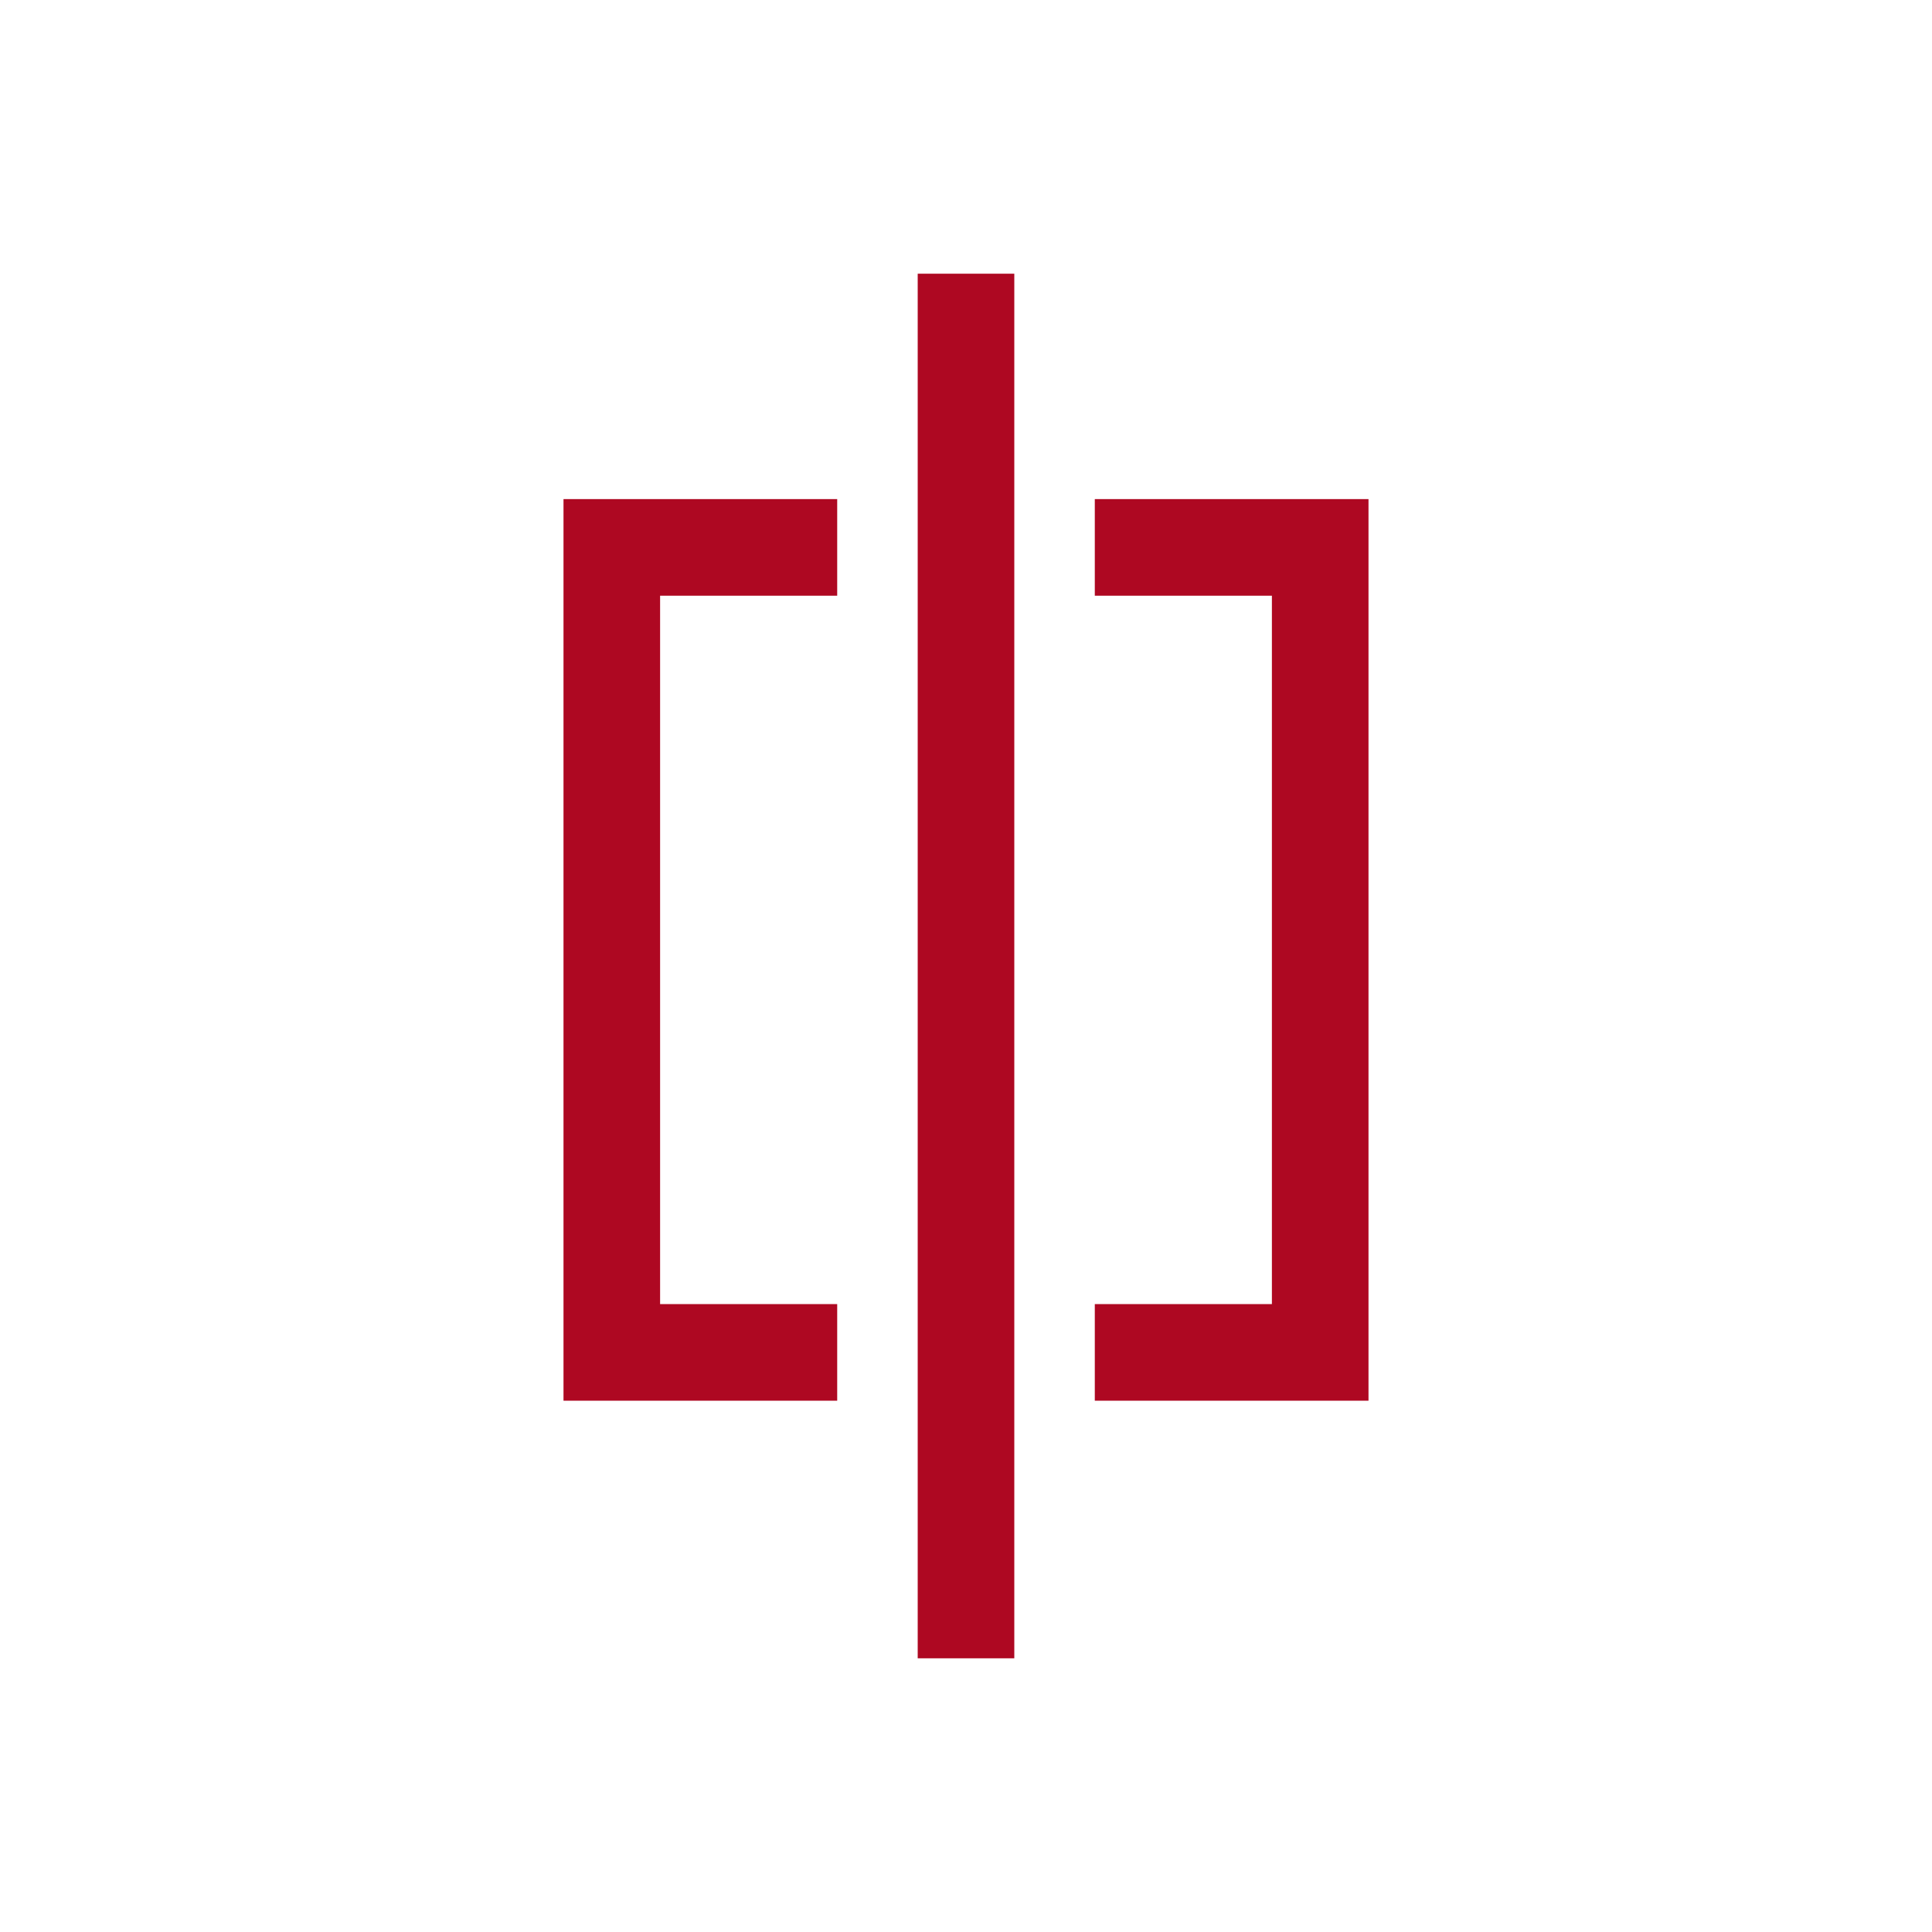
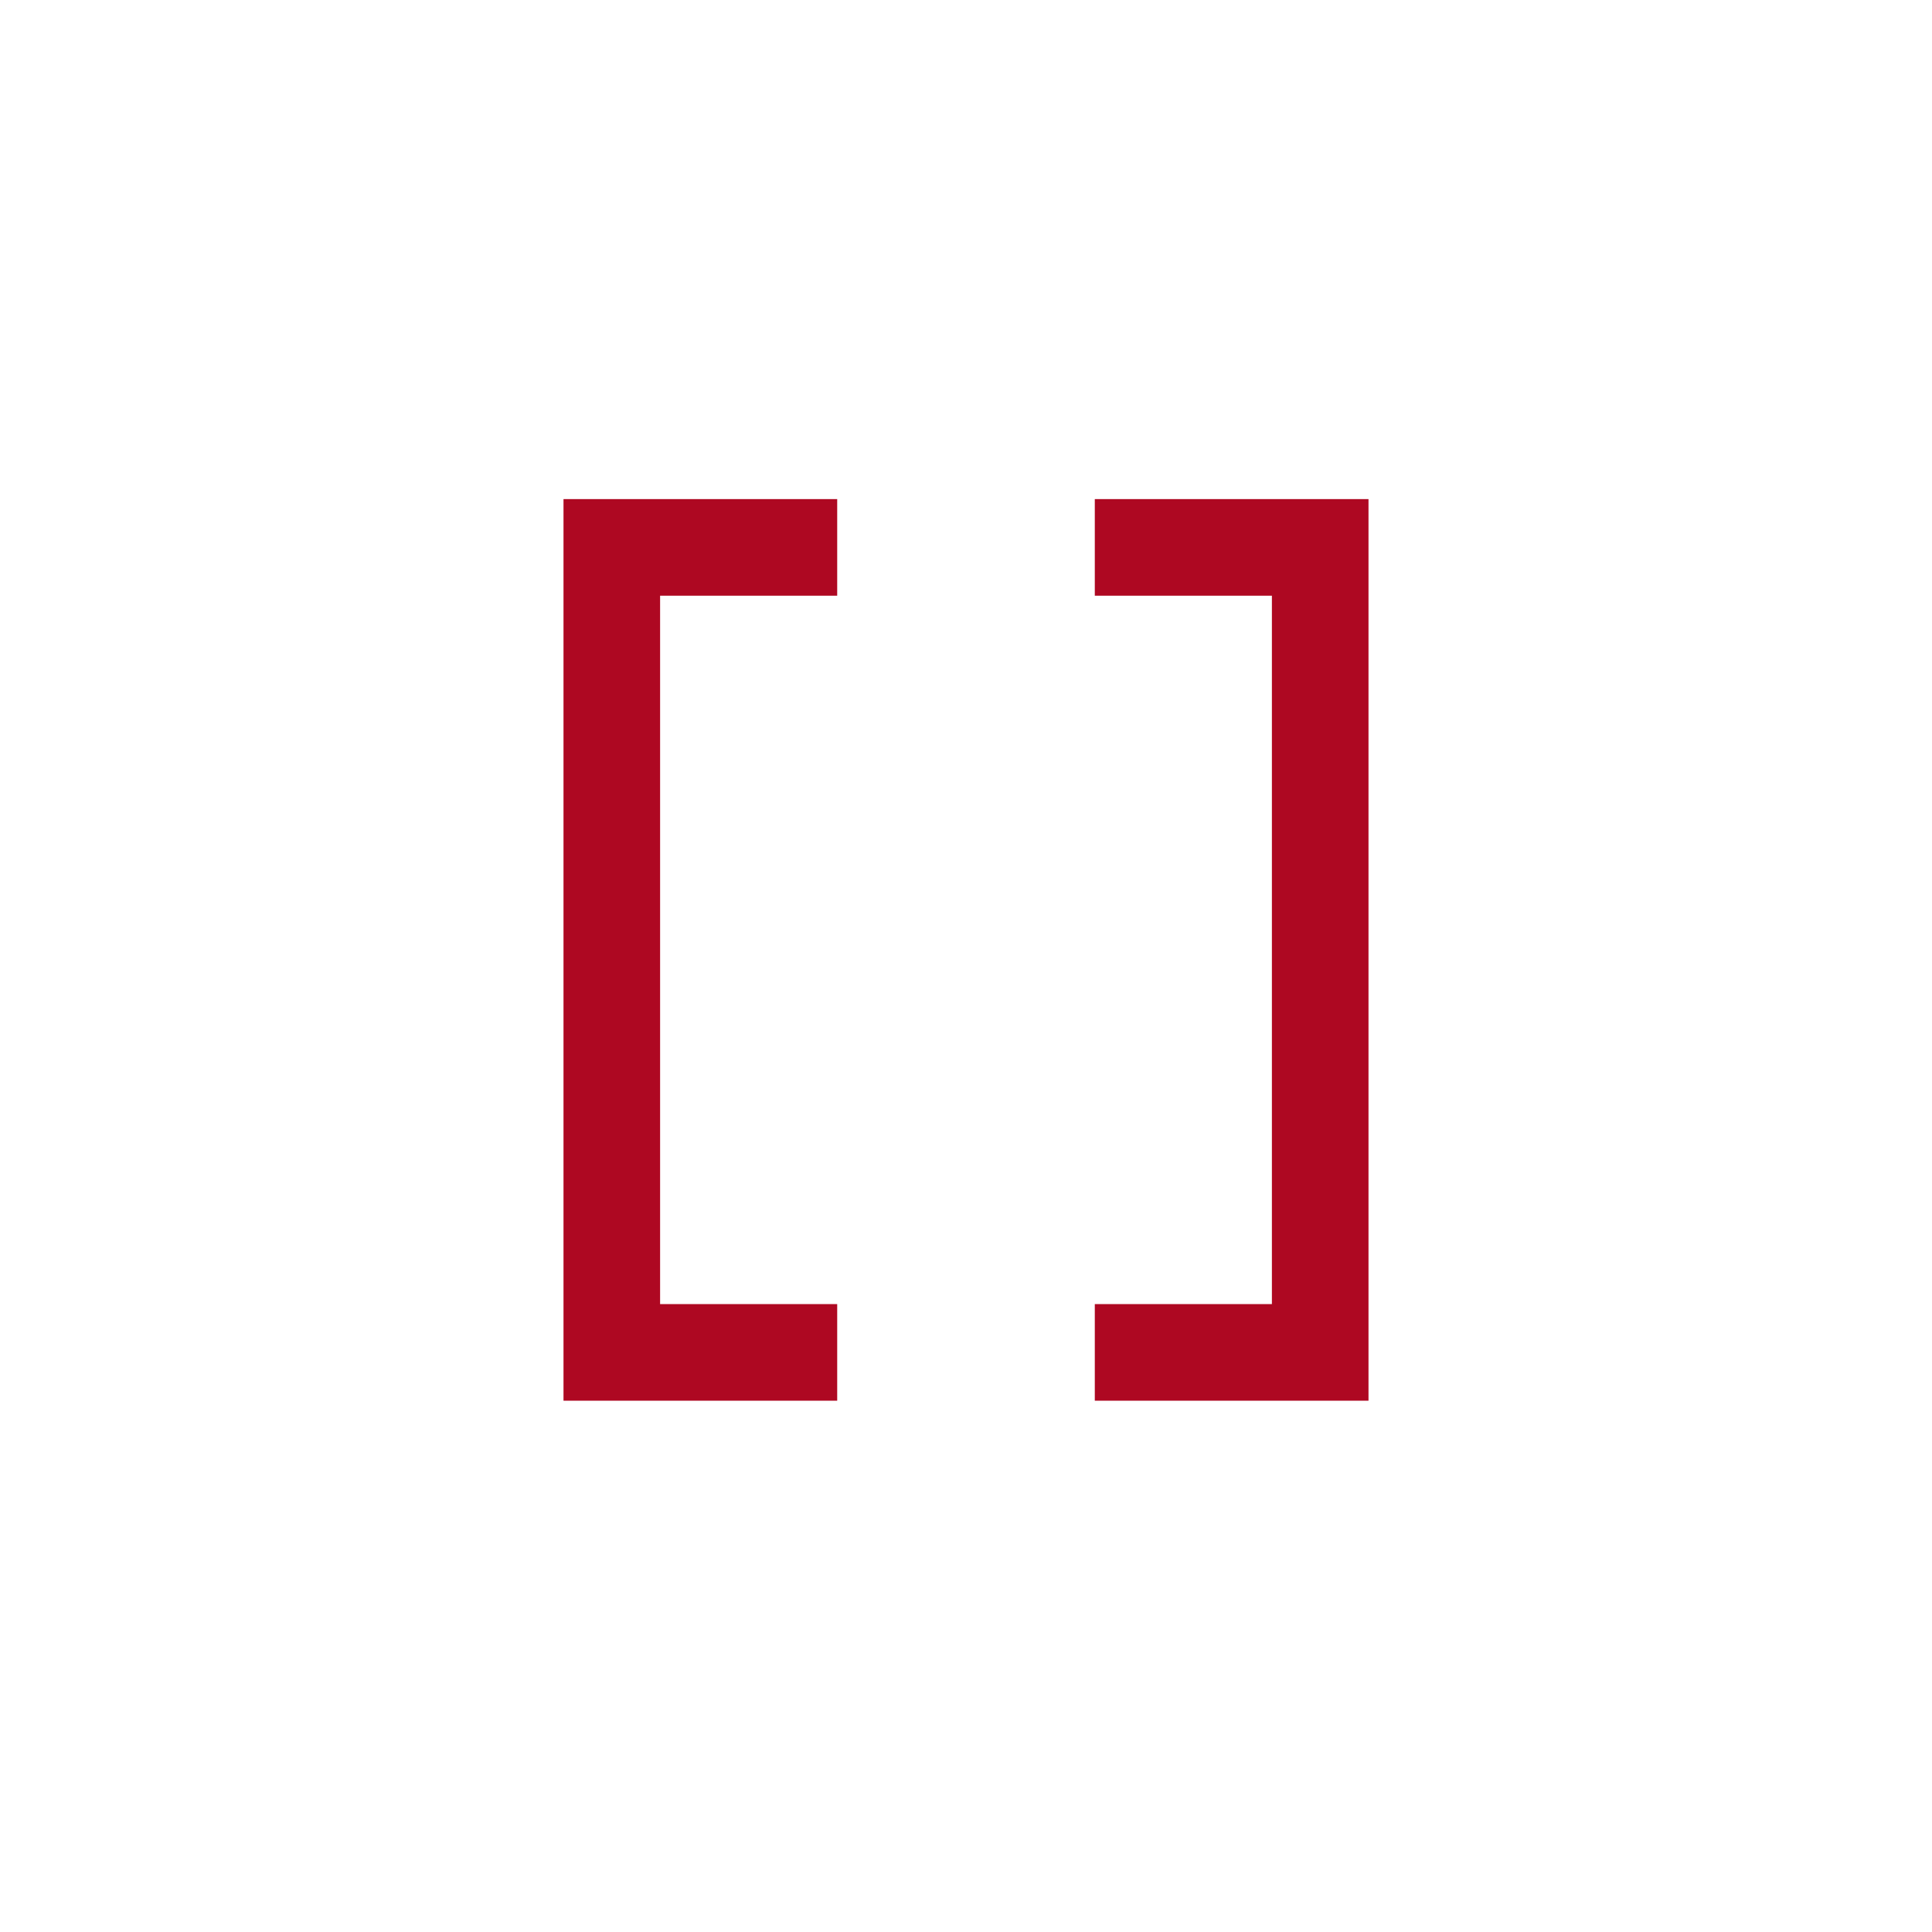
<svg xmlns="http://www.w3.org/2000/svg" width="60" height="60" viewBox="0 0 60 60" fill="none">
-   <path d="M30 10L30 50" stroke="#AE0822" stroke-width="3" stroke-linecap="square" />
  <path d="M24.5 17H19V42H24.5M35.5 17H41V42H35.5" stroke="#AE0822" stroke-width="3" stroke-linecap="square" />
</svg>